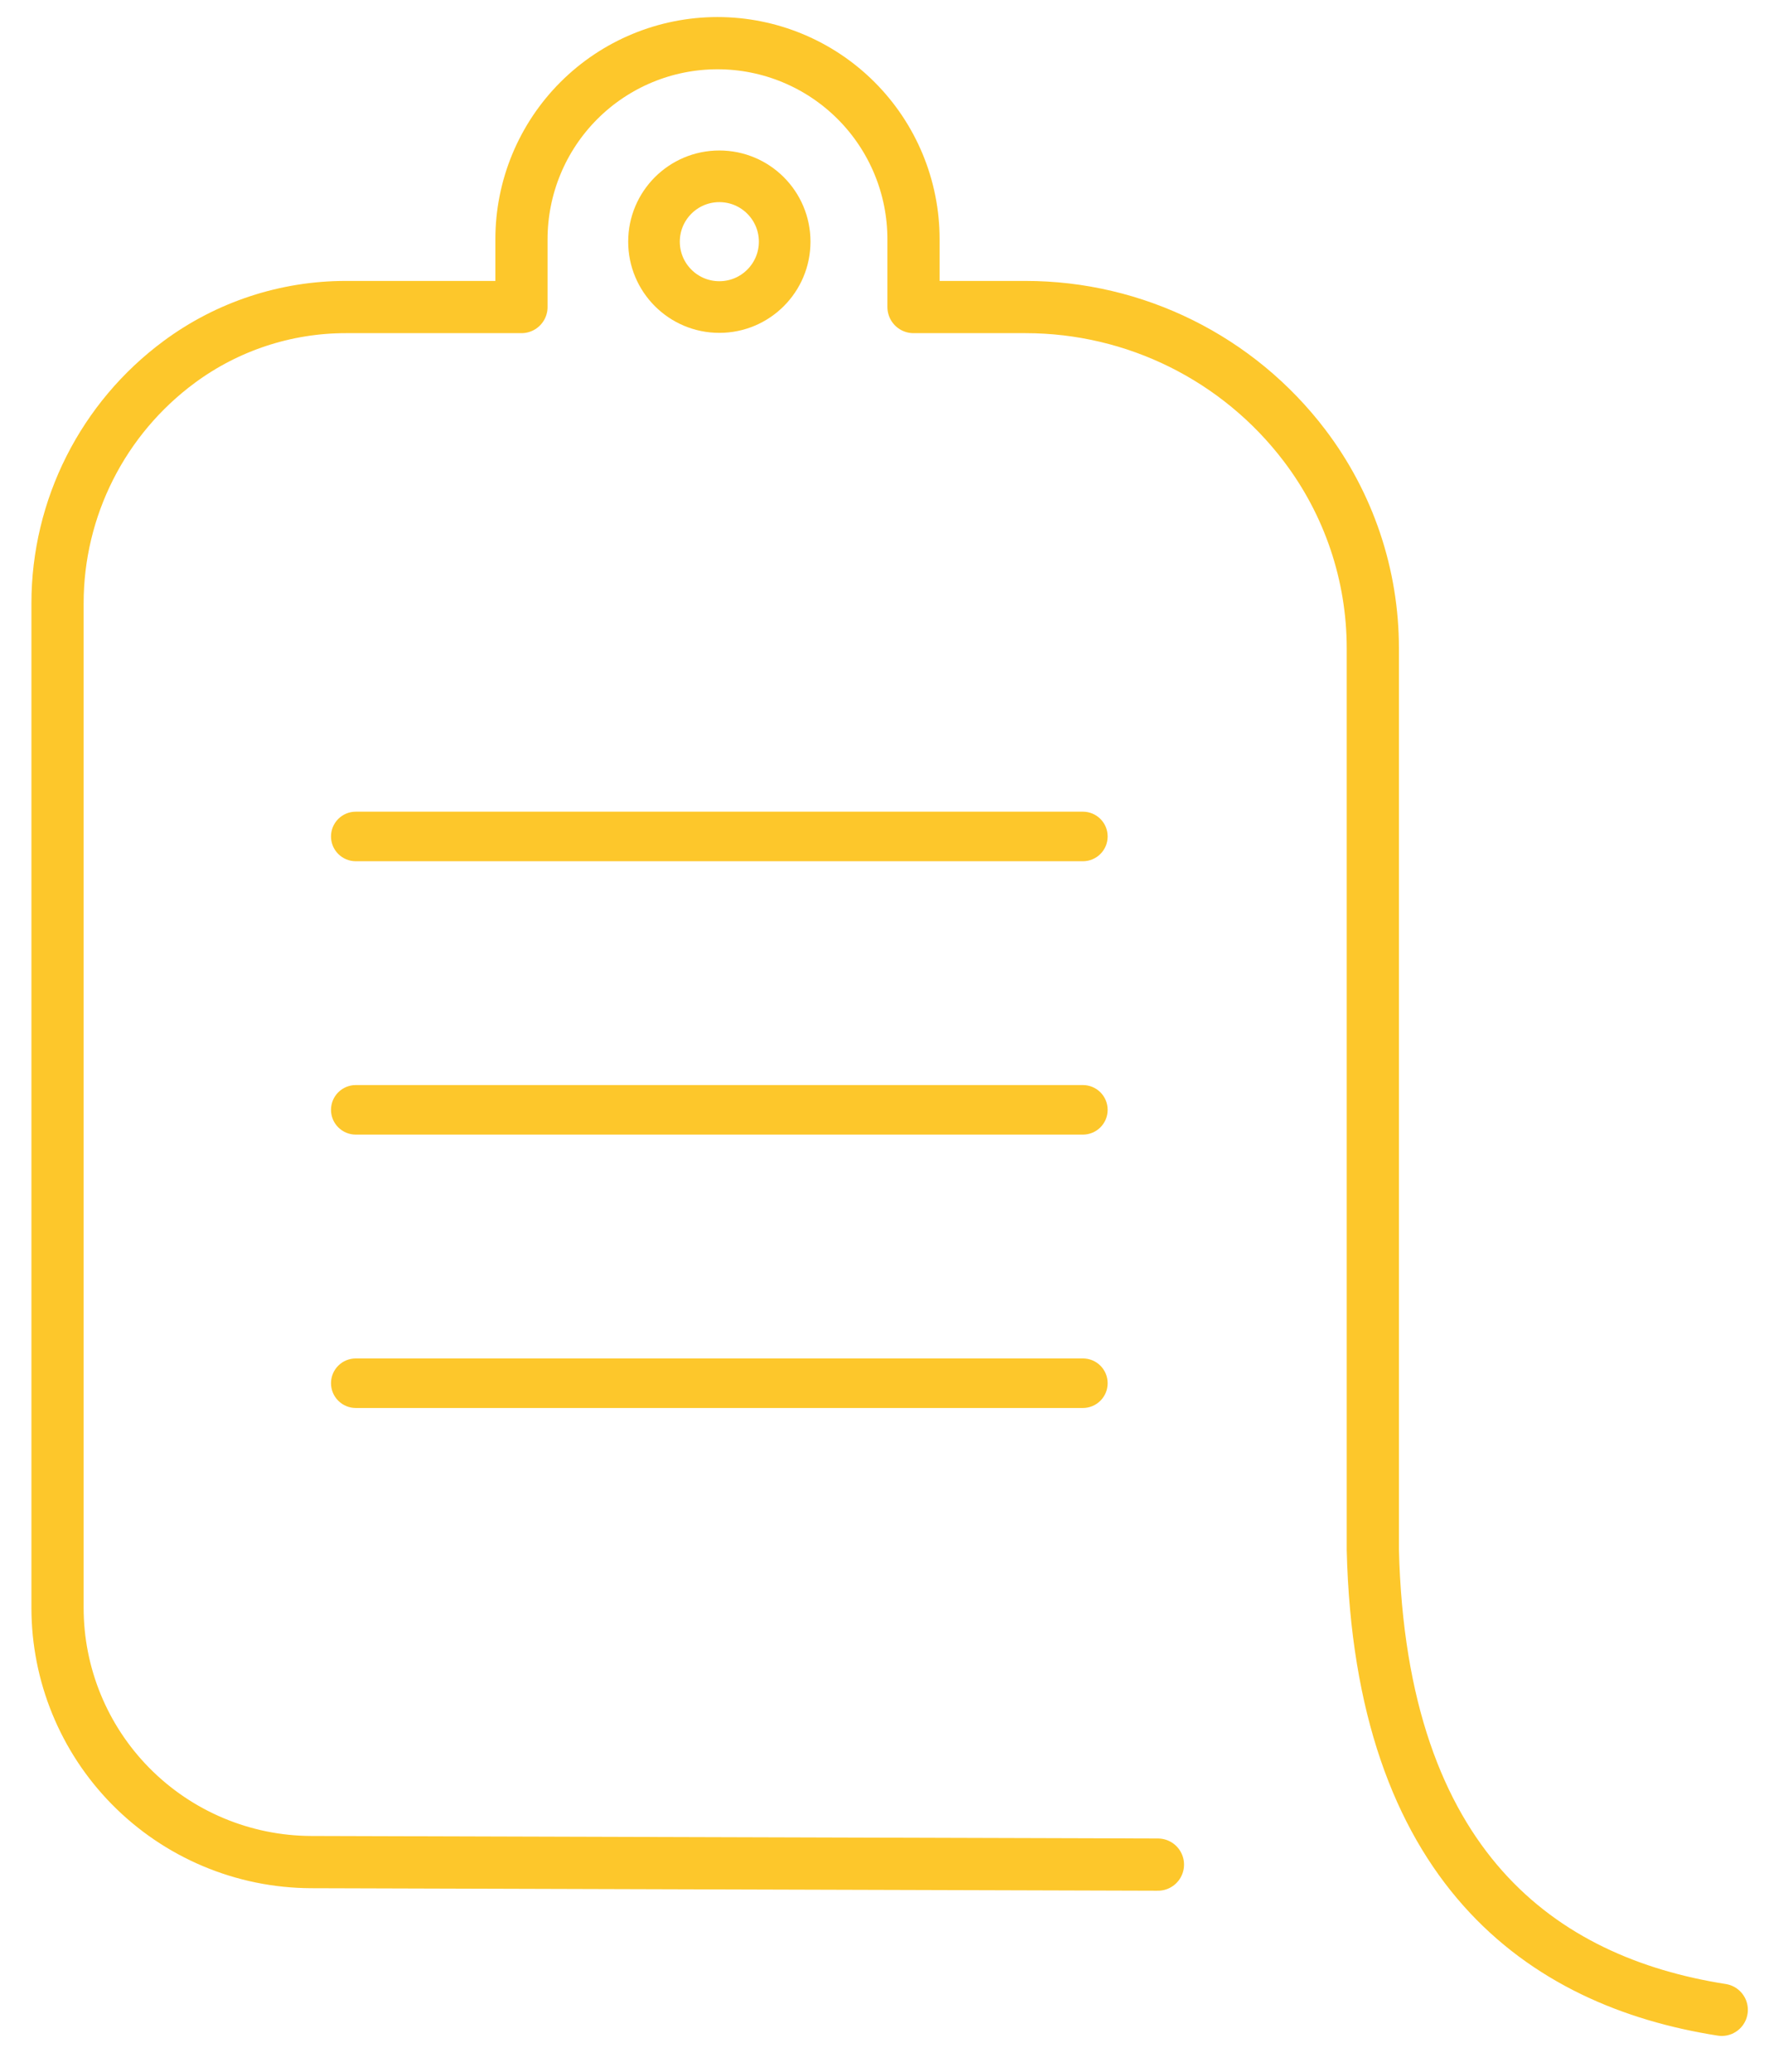
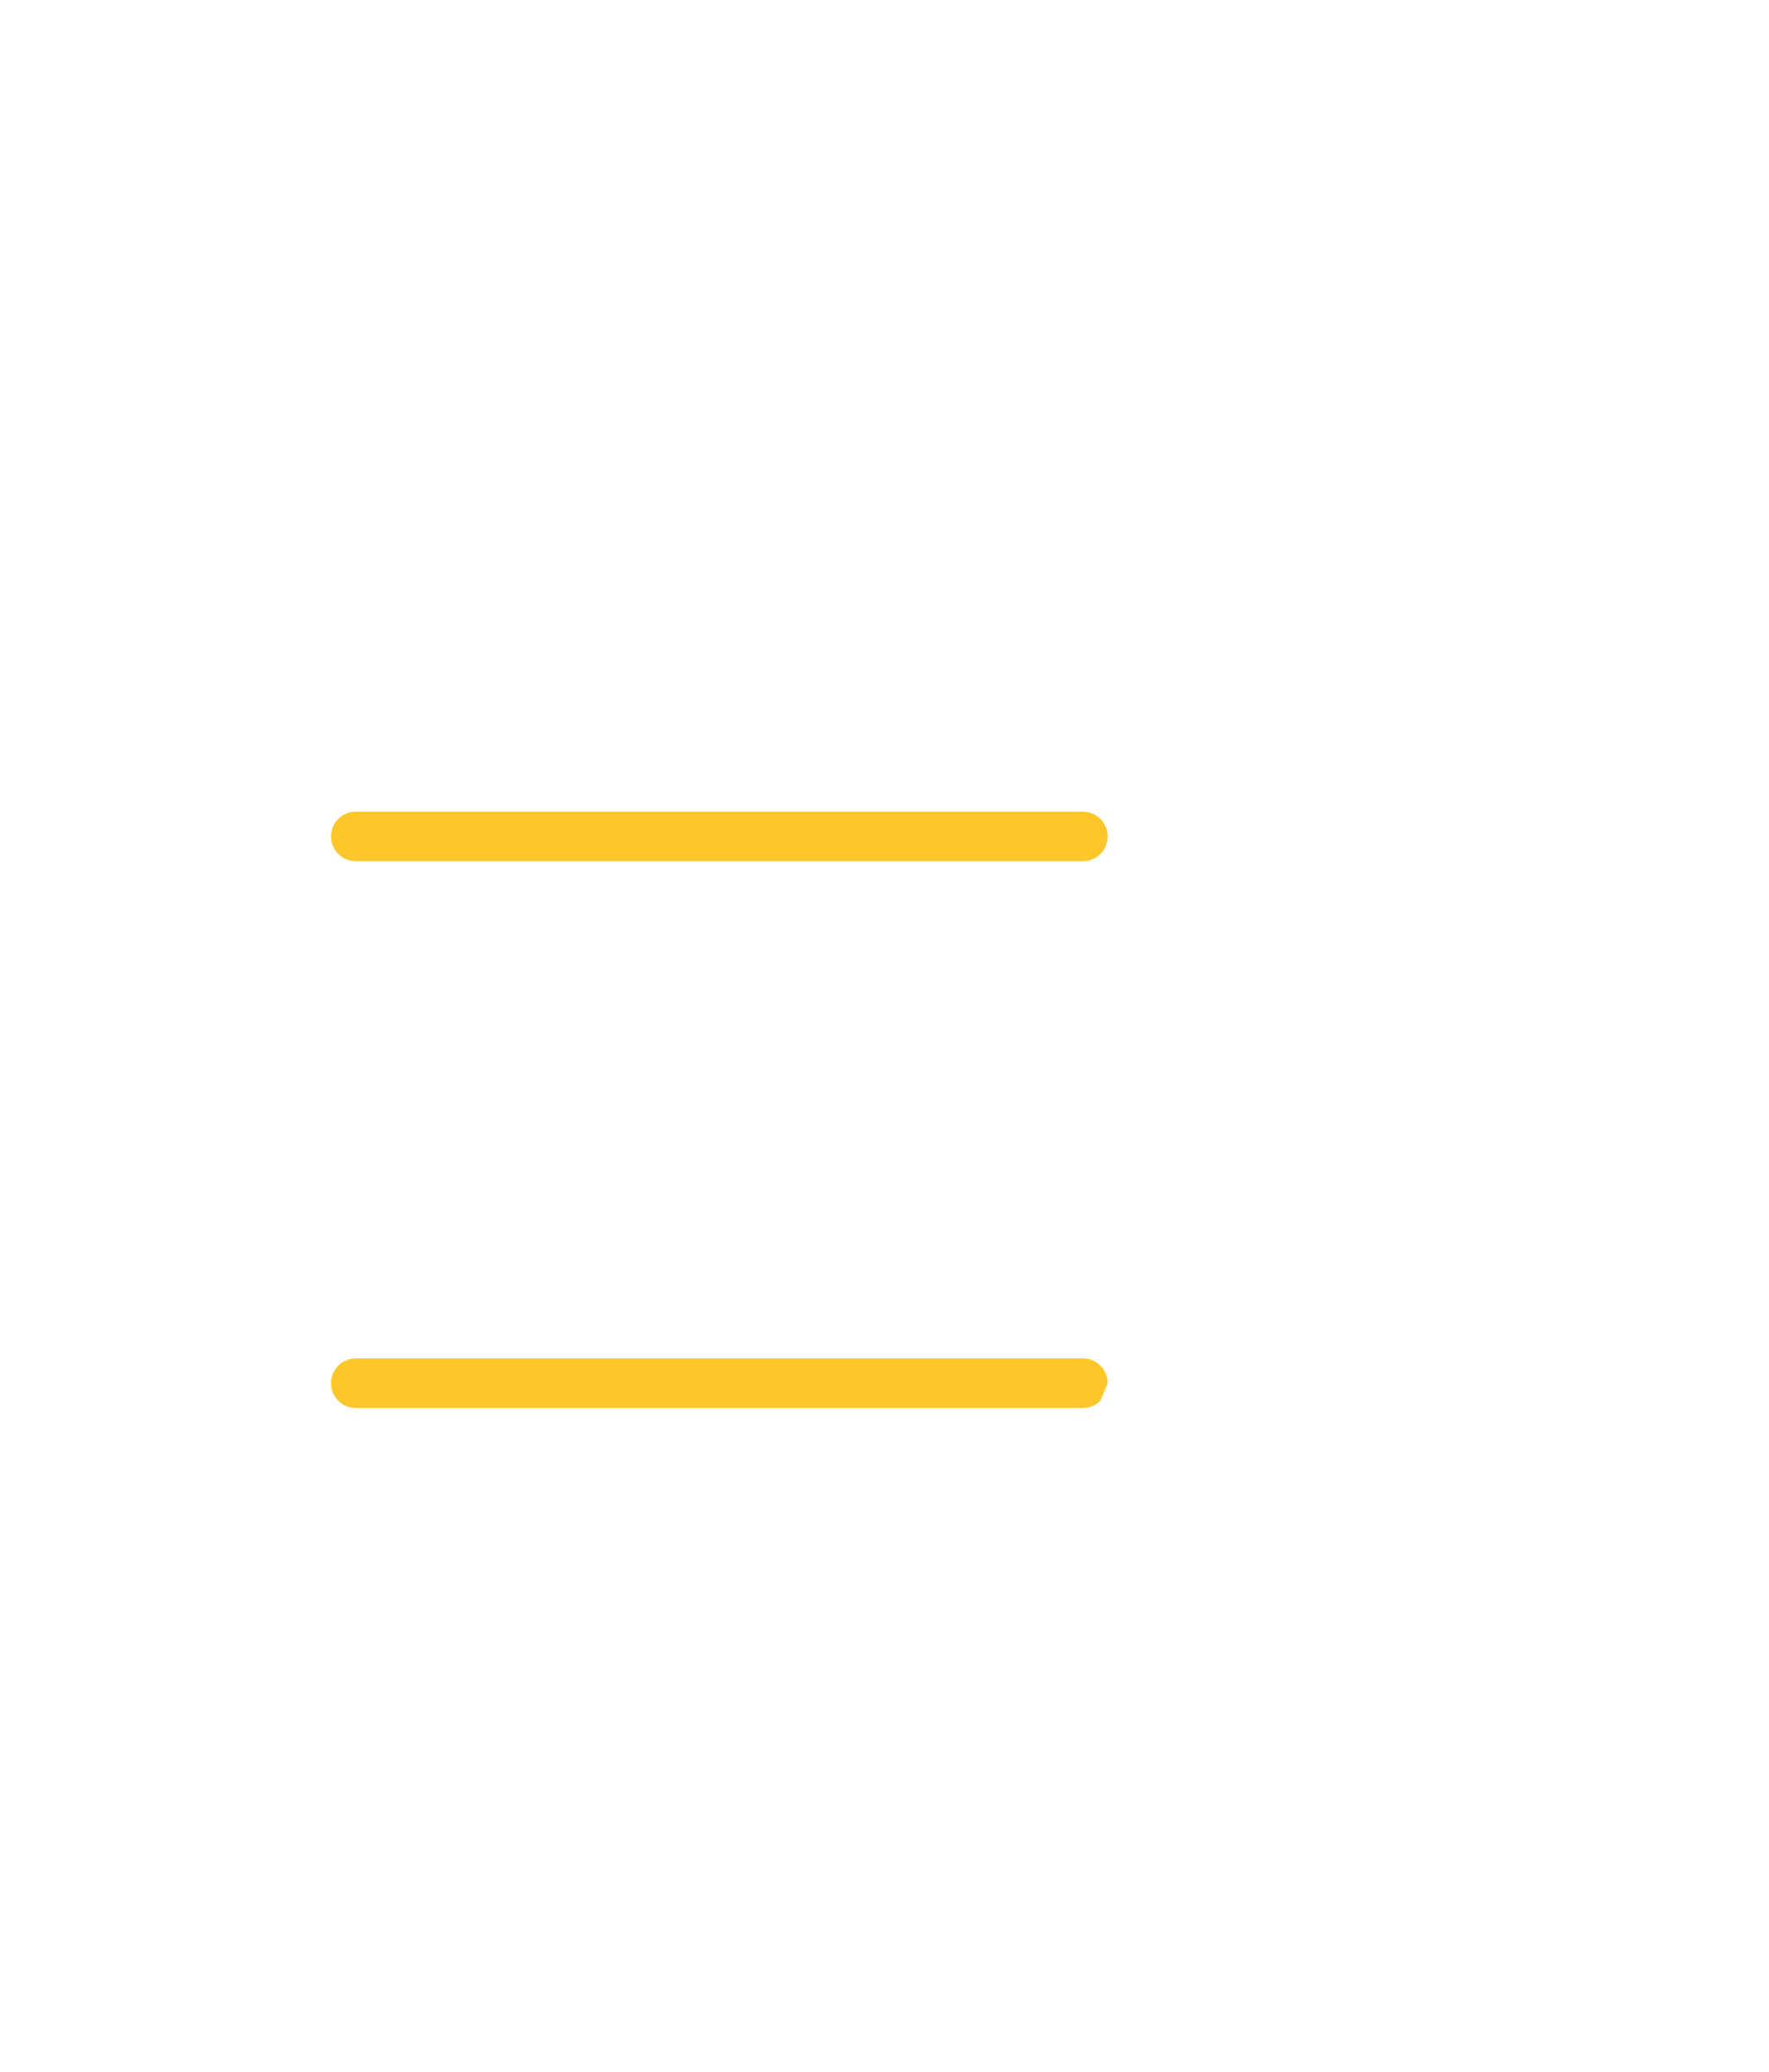
<svg xmlns="http://www.w3.org/2000/svg" width="100%" height="100%" viewBox="0 0 123 144" version="1.1" xml:space="preserve" style="fill-rule:evenodd;clip-rule:evenodd;stroke-linecap:round;stroke-linejoin:round;stroke-miterlimit:15;">
  <rect id="ArtBoard13" x="-0" y="0" width="122.946" height="143.114" style="fill:none;" />
  <g>
-     <path d="M119.715,139.687c-12.487,-1.956 -23.724,-9.908 -24.262,-31.98c-0,-0 -0,-44.282 -0,-62.657c-0,-5.09 -1.668,-10.039 -4.749,-14.09c-0,-0.001 -0,-0.001 -0.001,-0.002c-4.608,-6.06 -11.784,-9.618 -19.397,-9.618c-4.157,0 -7.789,0 -7.789,0c0,0 0,-2.016 0,-4.712c0,-3.614 -1.435,-7.081 -3.991,-9.636c-2.556,-2.556 -6.022,-3.992 -9.637,-3.992c-0.001,0 -0.002,0 -0.003,0c-3.614,-0 -7.08,1.436 -9.636,3.992c-2.556,2.555 -3.992,6.022 -3.992,9.636c0,2.696 0,4.712 0,4.712c0,0 -6.832,0 -12.22,0c-4.162,0 -8.213,1.333 -11.562,3.804c0,0 -0,0 -0.001,0.001c-5.329,3.932 -8.475,10.163 -8.475,16.786c0,18.031 0,54.359 0,69.815c0,4.631 1.819,9.076 5.065,12.378c0.001,0 0.001,0 0.001,0.001c3.317,3.373 7.845,5.28 12.576,5.294c17.282,0.051 58.87,0.175 58.87,0.175" style="fill:none;stroke:#fdc72b;stroke-width:3.63px;" />
    <path d="M77.016,58.136c0,-0.457 -0.181,-0.895 -0.504,-1.218c-0.323,-0.323 -0.761,-0.504 -1.218,-0.504c-8.11,-0 -42.447,-0 -50.557,-0c-0.457,-0 -0.895,0.181 -1.218,0.504c-0.323,0.323 -0.504,0.761 -0.504,1.218c-0,-0 -0,-0 -0,-0c-0,0.457 0.181,0.895 0.504,1.217c0.323,0.323 0.761,0.505 1.218,0.505c8.11,-0 42.447,-0 50.557,-0c0.457,-0 0.895,-0.182 1.218,-0.505c0.323,-0.322 0.504,-0.76 0.504,-1.217c0,-0 0,-0 0,-0Z" style="fill:#fdc72b;" />
-     <path d="M77.016,77.136c0,-0.457 -0.181,-0.895 -0.504,-1.218c-0.323,-0.323 -0.761,-0.504 -1.218,-0.504c-8.11,-0 -42.447,-0 -50.557,-0c-0.457,-0 -0.895,0.181 -1.218,0.504c-0.323,0.323 -0.504,0.761 -0.504,1.218c-0,-0 -0,-0 -0,-0c-0,0.457 0.181,0.895 0.504,1.217c0.323,0.323 0.761,0.505 1.218,0.505c8.11,-0 42.447,-0 50.557,-0c0.457,-0 0.895,-0.182 1.218,-0.505c0.323,-0.322 0.504,-0.76 0.504,-1.217c0,-0 0,-0 0,-0Z" style="fill:#fdc72b;" />
-     <path d="M77.016,96.136c0,-0.457 -0.181,-0.895 -0.504,-1.218c-0.323,-0.323 -0.761,-0.504 -1.218,-0.504c-8.11,-0 -42.447,-0 -50.557,-0c-0.457,-0 -0.895,0.181 -1.218,0.504c-0.323,0.323 -0.504,0.761 -0.504,1.218c-0,-0 -0,-0 -0,-0c-0,0.457 0.181,0.895 0.504,1.217c0.323,0.323 0.761,0.505 1.218,0.505c8.11,-0 42.447,-0 50.557,-0c0.457,-0 0.895,-0.182 1.218,-0.505c0.323,-0.322 0.504,-0.76 0.504,-1.217c0,-0 0,-0 0,-0Z" style="fill:#fdc72b;" />
-     <circle cx="50.016" cy="16.797" r="4.543" style="fill:none;stroke:#fdc72b;stroke-width:3.59px;" />
+     <path d="M77.016,96.136c0,-0.457 -0.181,-0.895 -0.504,-1.218c-0.323,-0.323 -0.761,-0.504 -1.218,-0.504c-8.11,-0 -42.447,-0 -50.557,-0c-0.457,-0 -0.895,0.181 -1.218,0.504c-0.323,0.323 -0.504,0.761 -0.504,1.218c-0,-0 -0,-0 -0,-0c-0,0.457 0.181,0.895 0.504,1.217c0.323,0.323 0.761,0.505 1.218,0.505c8.11,-0 42.447,-0 50.557,-0c0.457,-0 0.895,-0.182 1.218,-0.505c0,-0 0,-0 0,-0Z" style="fill:#fdc72b;" />
  </g>
</svg>